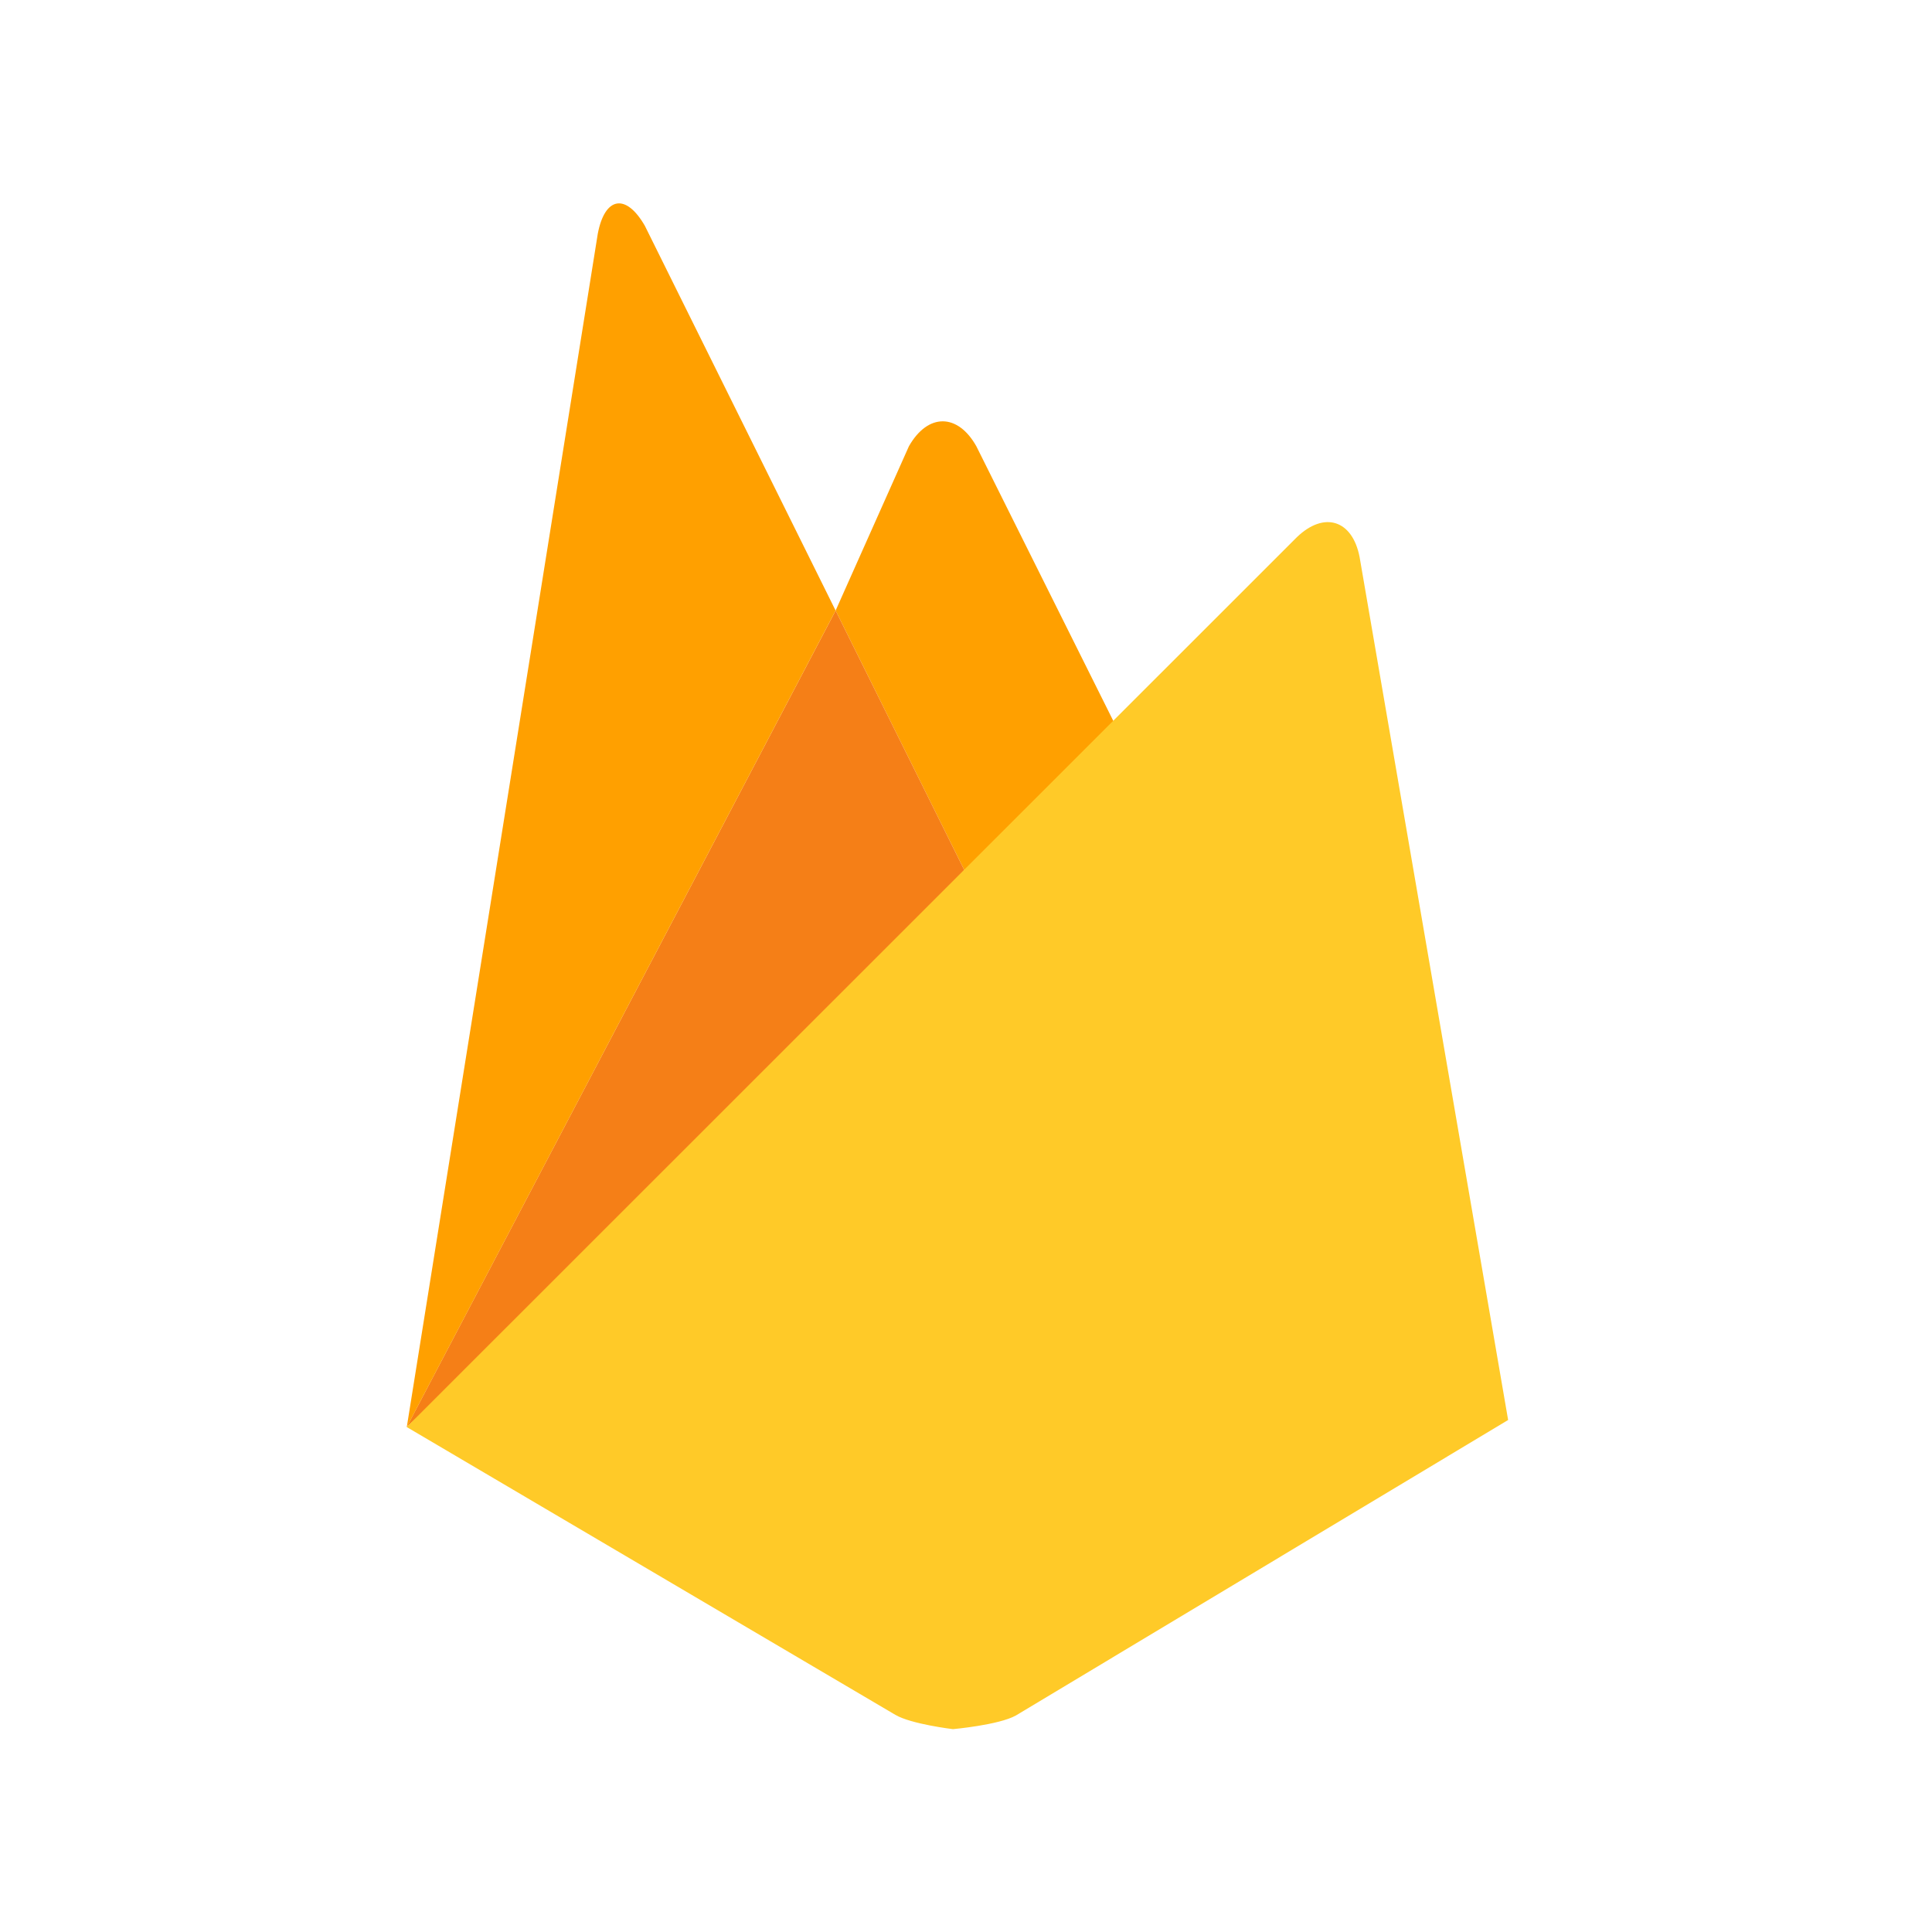
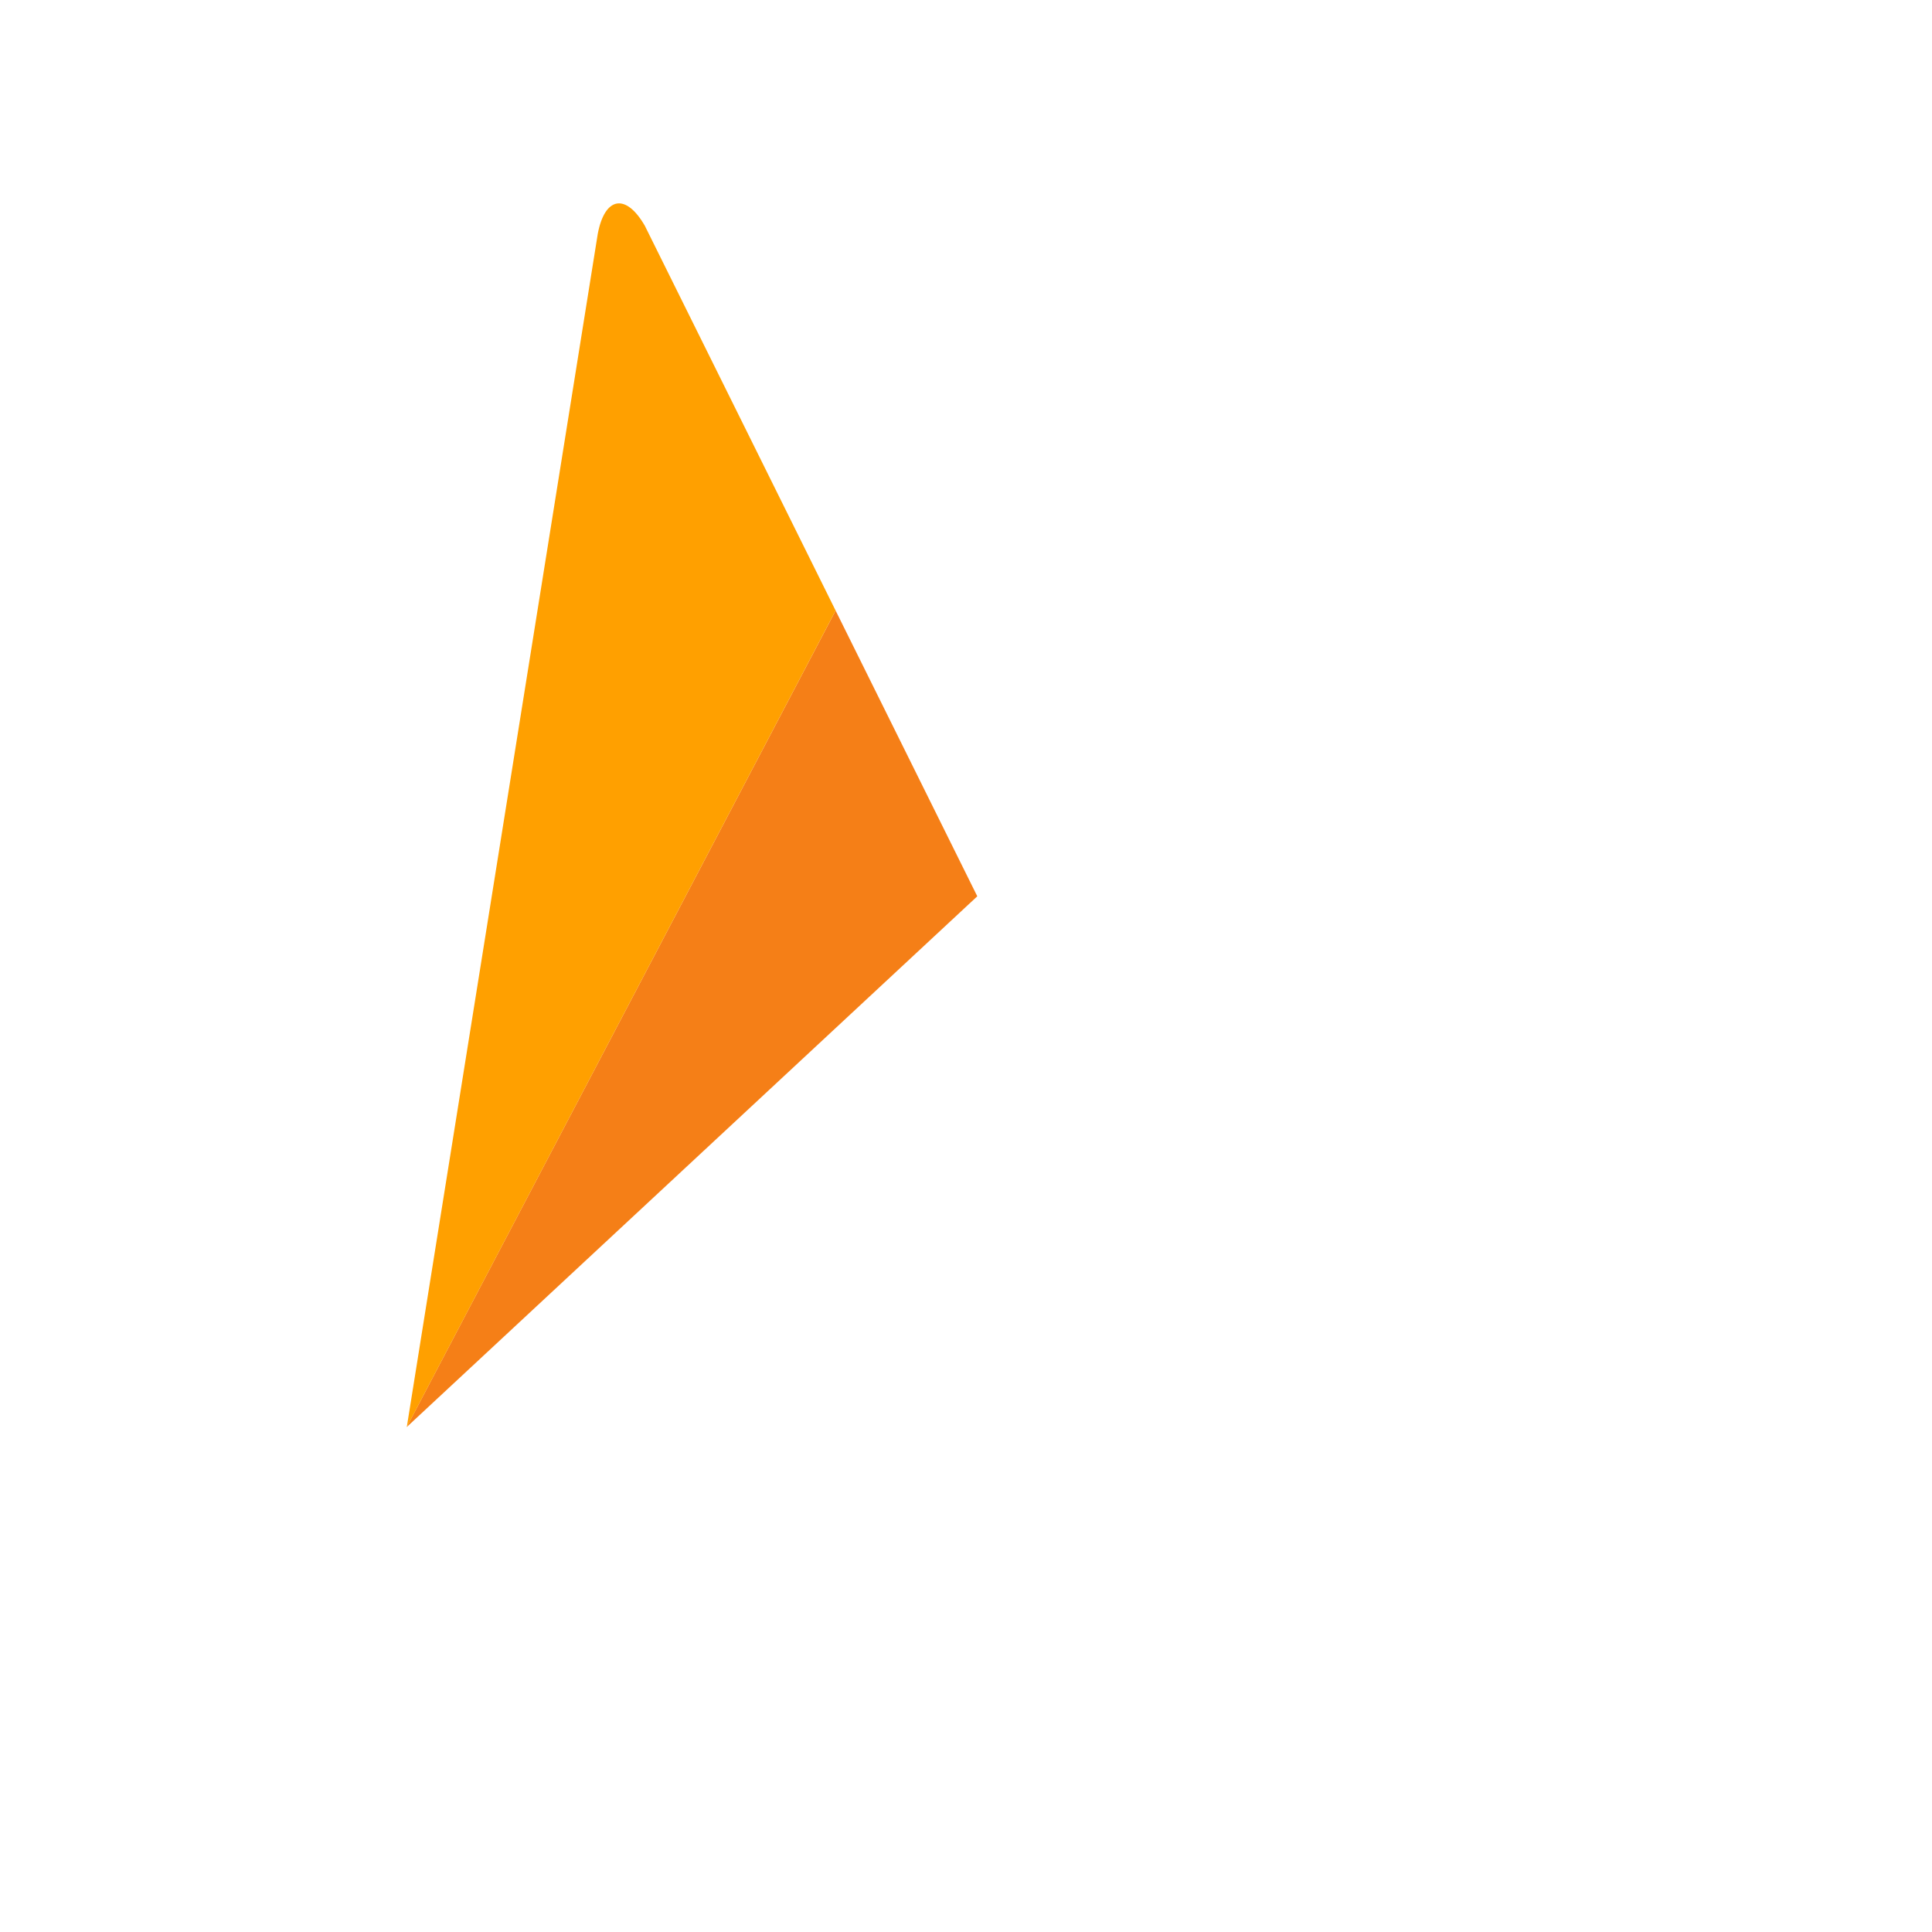
<svg xmlns="http://www.w3.org/2000/svg" width="76" height="76" viewBox="0 0 76 76" fill="none">
-   <path d="M44.449 29.671L38.444 35.258L32.871 24.018L35.755 17.553C36.505 16.24 37.675 16.255 38.406 17.553L44.449 29.671Z" fill="#FFA000" />
  <path d="M32.871 24.018L38.444 35.258L16 56.136L32.871 24.018Z" fill="#F57F17" />
-   <path d="M51.017 21.13C52.09 20.099 53.2 20.451 53.483 21.912L59.326 55.859L39.961 67.484C39.286 67.859 37.486 68.02 37.486 68.02C37.486 68.02 35.847 67.825 35.222 67.458L16 56.136L51.017 21.13Z" fill="#FFCA28" />
  <path d="M32.871 24.018L16.002 56.136L23.515 9.196C23.793 7.733 24.625 7.593 25.367 8.883L32.871 24.018Z" fill="#FFA000" />
</svg>